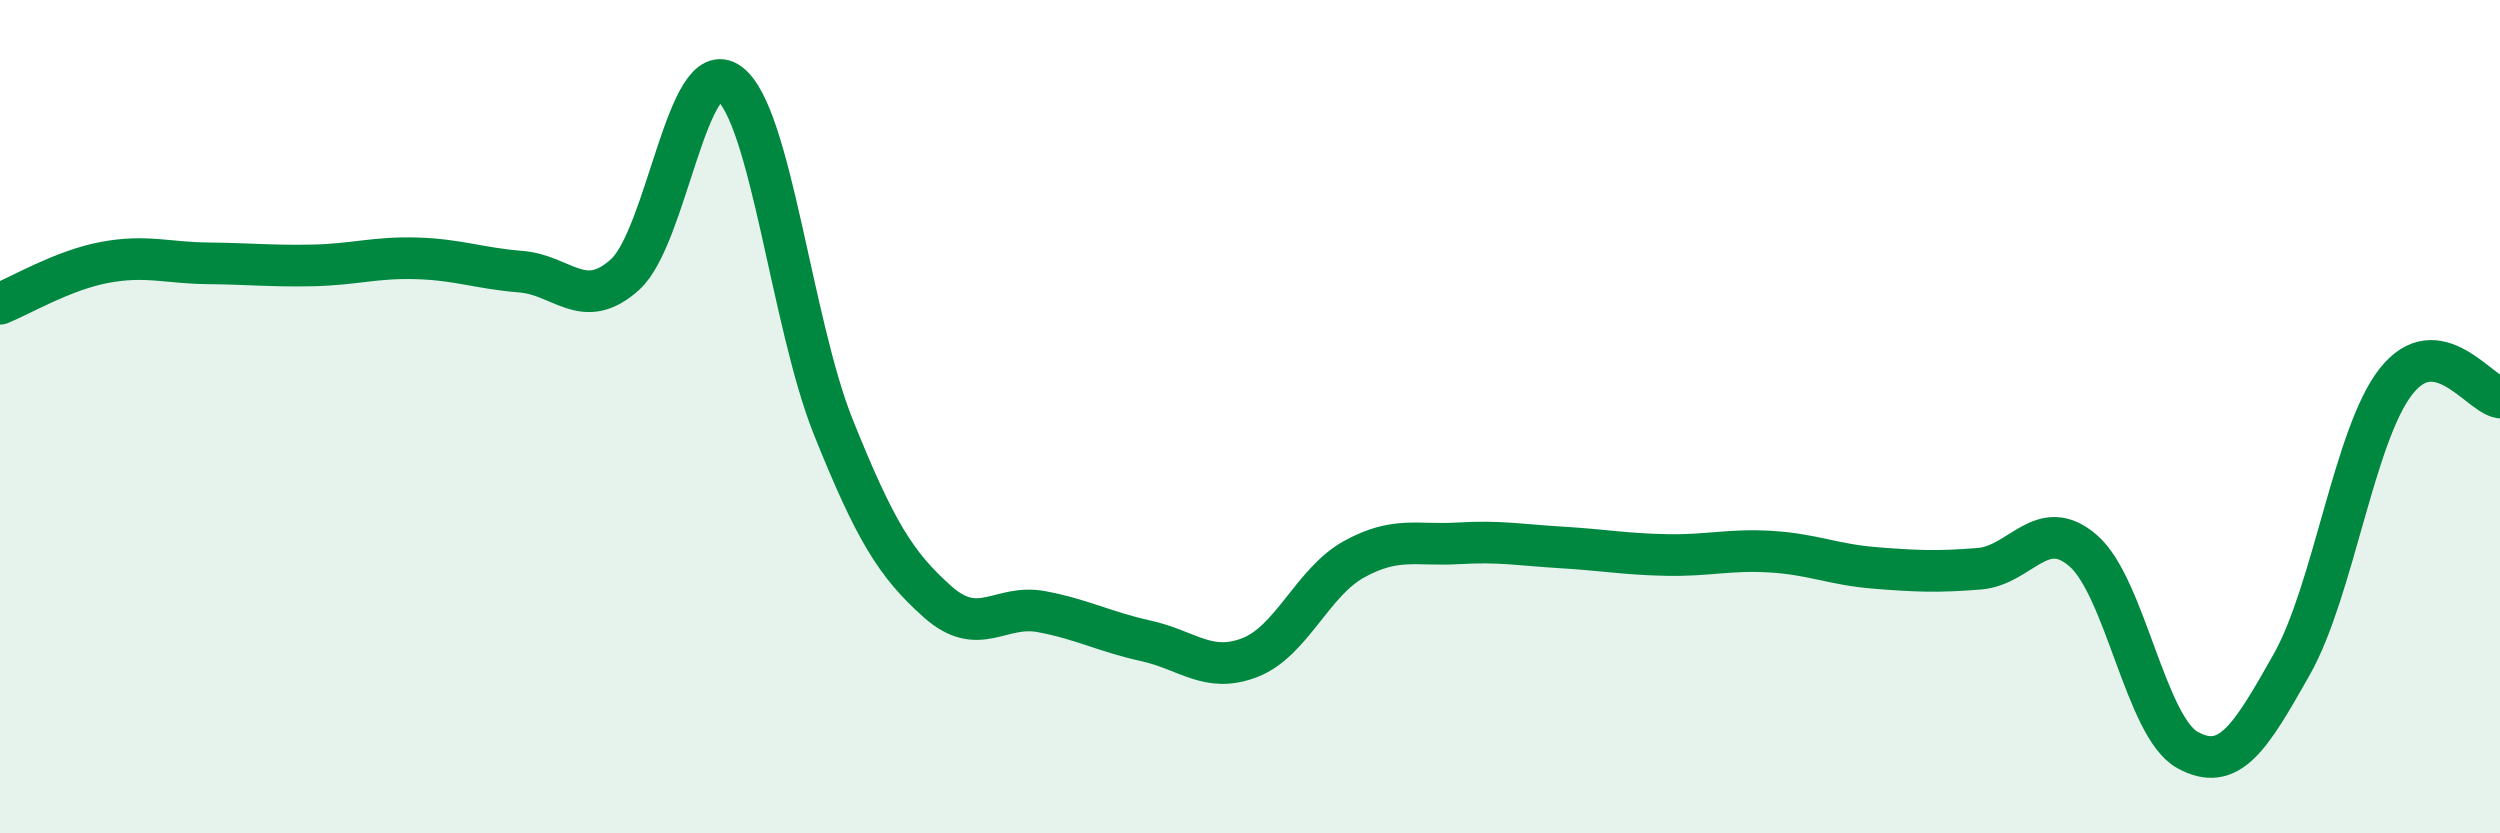
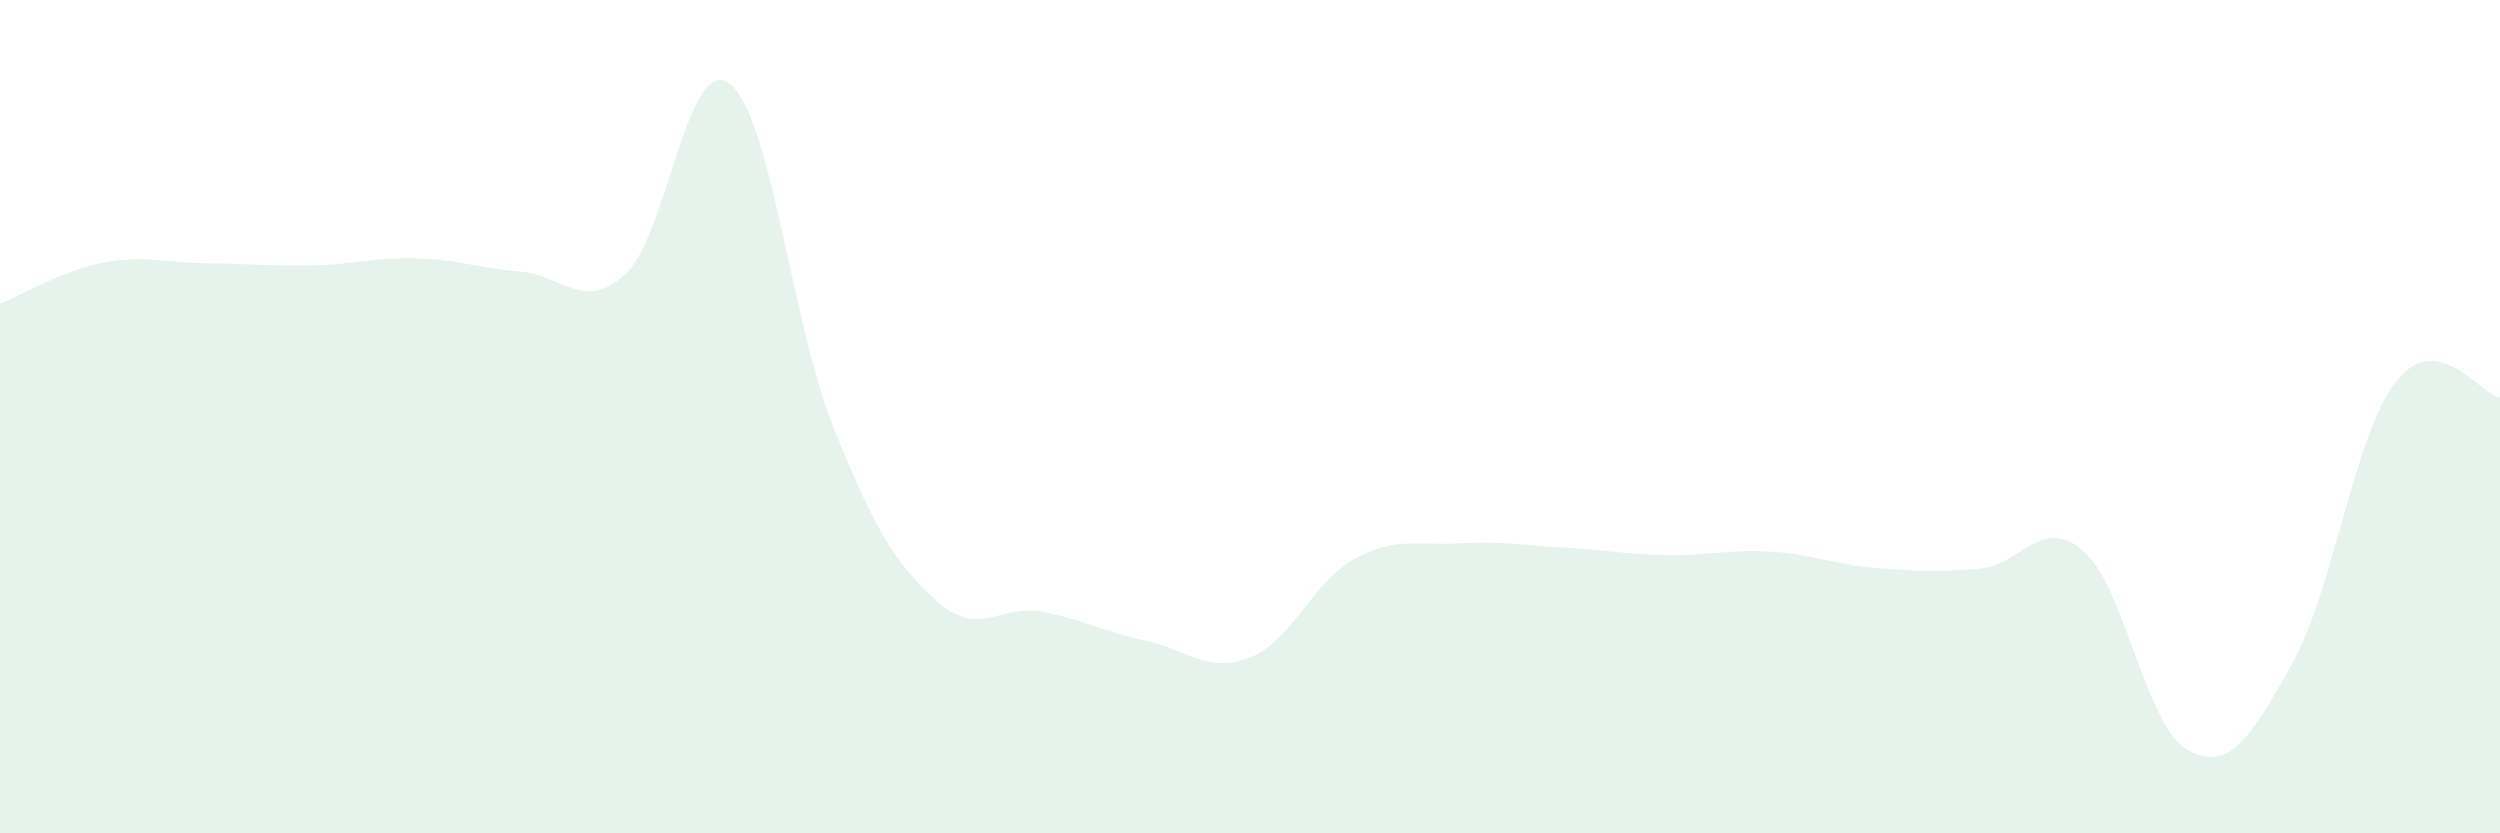
<svg xmlns="http://www.w3.org/2000/svg" width="60" height="20" viewBox="0 0 60 20">
  <path d="M 0,7.29 C 0.5,7.09 1.5,6.49 2.5,6.3 C 3.5,6.11 4,6.31 5,6.32 C 6,6.33 6.5,6.39 7.5,6.37 C 8.5,6.35 9,6.17 10,6.2 C 11,6.23 11.5,6.44 12.5,6.52 C 13.5,6.6 14,7.49 15,6.59 C 16,5.69 16.5,1.27 17.5,2 C 18.5,2.73 19,7.76 20,10.25 C 21,12.74 21.5,13.55 22.5,14.44 C 23.5,15.33 24,14.49 25,14.68 C 26,14.87 26.5,15.16 27.5,15.38 C 28.5,15.6 29,16.17 30,15.78 C 31,15.39 31.5,13.97 32.5,13.42 C 33.5,12.87 34,13.1 35,13.04 C 36,12.98 36.5,13.08 37.5,13.14 C 38.5,13.2 39,13.3 40,13.32 C 41,13.34 41.5,13.18 42.5,13.24 C 43.5,13.3 44,13.55 45,13.63 C 46,13.71 46.5,13.73 47.5,13.65 C 48.5,13.57 49,12.35 50,13.22 C 51,14.09 51.5,17.45 52.5,18 C 53.5,18.55 54,17.72 55,15.95 C 56,14.18 56.5,10.44 57.5,9.16 C 58.5,7.88 59.5,9.46 60,9.54L60 20L0 20Z" fill="#008740" opacity="0.1" stroke-linecap="round" stroke-linejoin="round" />
-   <path d="M 0,7.29 C 0.5,7.09 1.5,6.49 2.5,6.3 C 3.5,6.11 4,6.31 5,6.32 C 6,6.33 6.5,6.39 7.5,6.37 C 8.5,6.35 9,6.17 10,6.2 C 11,6.23 11.5,6.44 12.5,6.52 C 13.5,6.6 14,7.49 15,6.59 C 16,5.69 16.5,1.27 17.5,2 C 18.5,2.73 19,7.76 20,10.25 C 21,12.74 21.5,13.55 22.5,14.44 C 23.5,15.33 24,14.49 25,14.68 C 26,14.87 26.5,15.16 27.5,15.38 C 28.5,15.6 29,16.17 30,15.78 C 31,15.39 31.5,13.97 32.5,13.42 C 33.5,12.87 34,13.1 35,13.04 C 36,12.98 36.5,13.08 37.5,13.14 C 38.5,13.2 39,13.3 40,13.32 C 41,13.34 41.5,13.18 42.5,13.24 C 43.5,13.3 44,13.55 45,13.63 C 46,13.71 46.5,13.73 47.5,13.65 C 48.5,13.57 49,12.35 50,13.22 C 51,14.09 51.5,17.45 52.5,18 C 53.5,18.55 54,17.72 55,15.95 C 56,14.18 56.5,10.44 57.5,9.16 C 58.5,7.88 59.5,9.46 60,9.54" stroke="#008740" stroke-width="1" fill="none" stroke-linecap="round" stroke-linejoin="round" />
</svg>